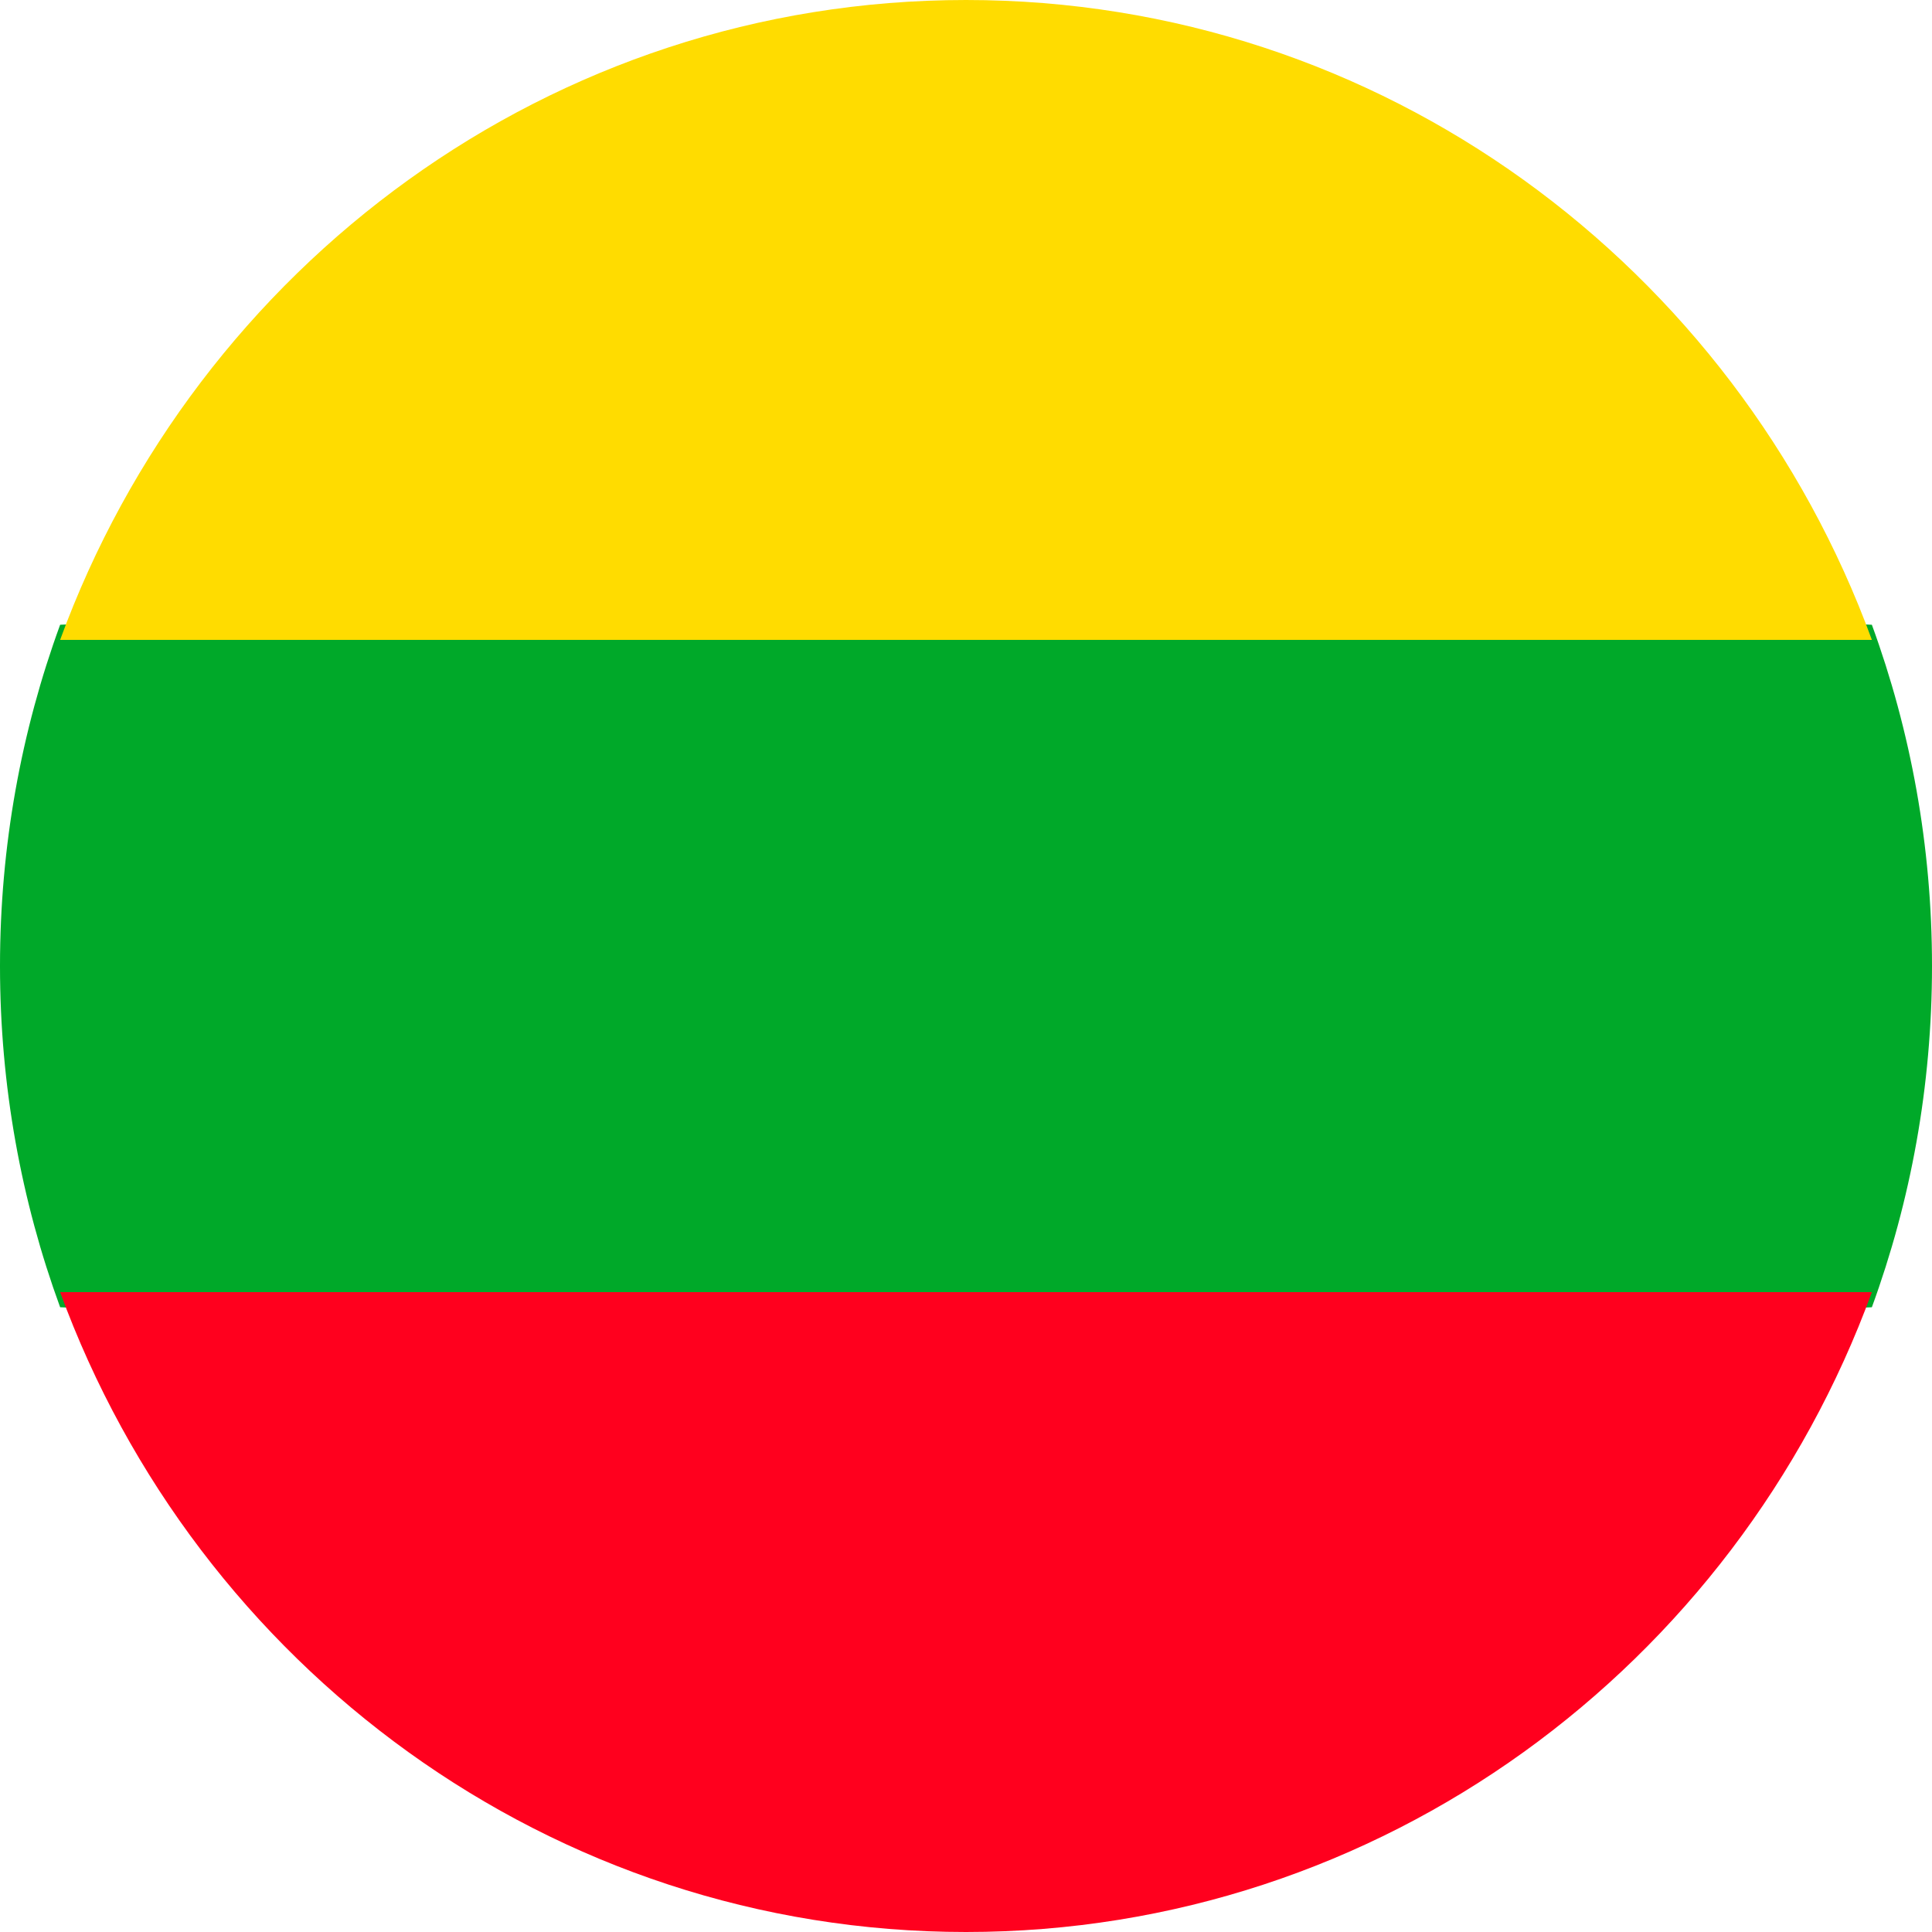
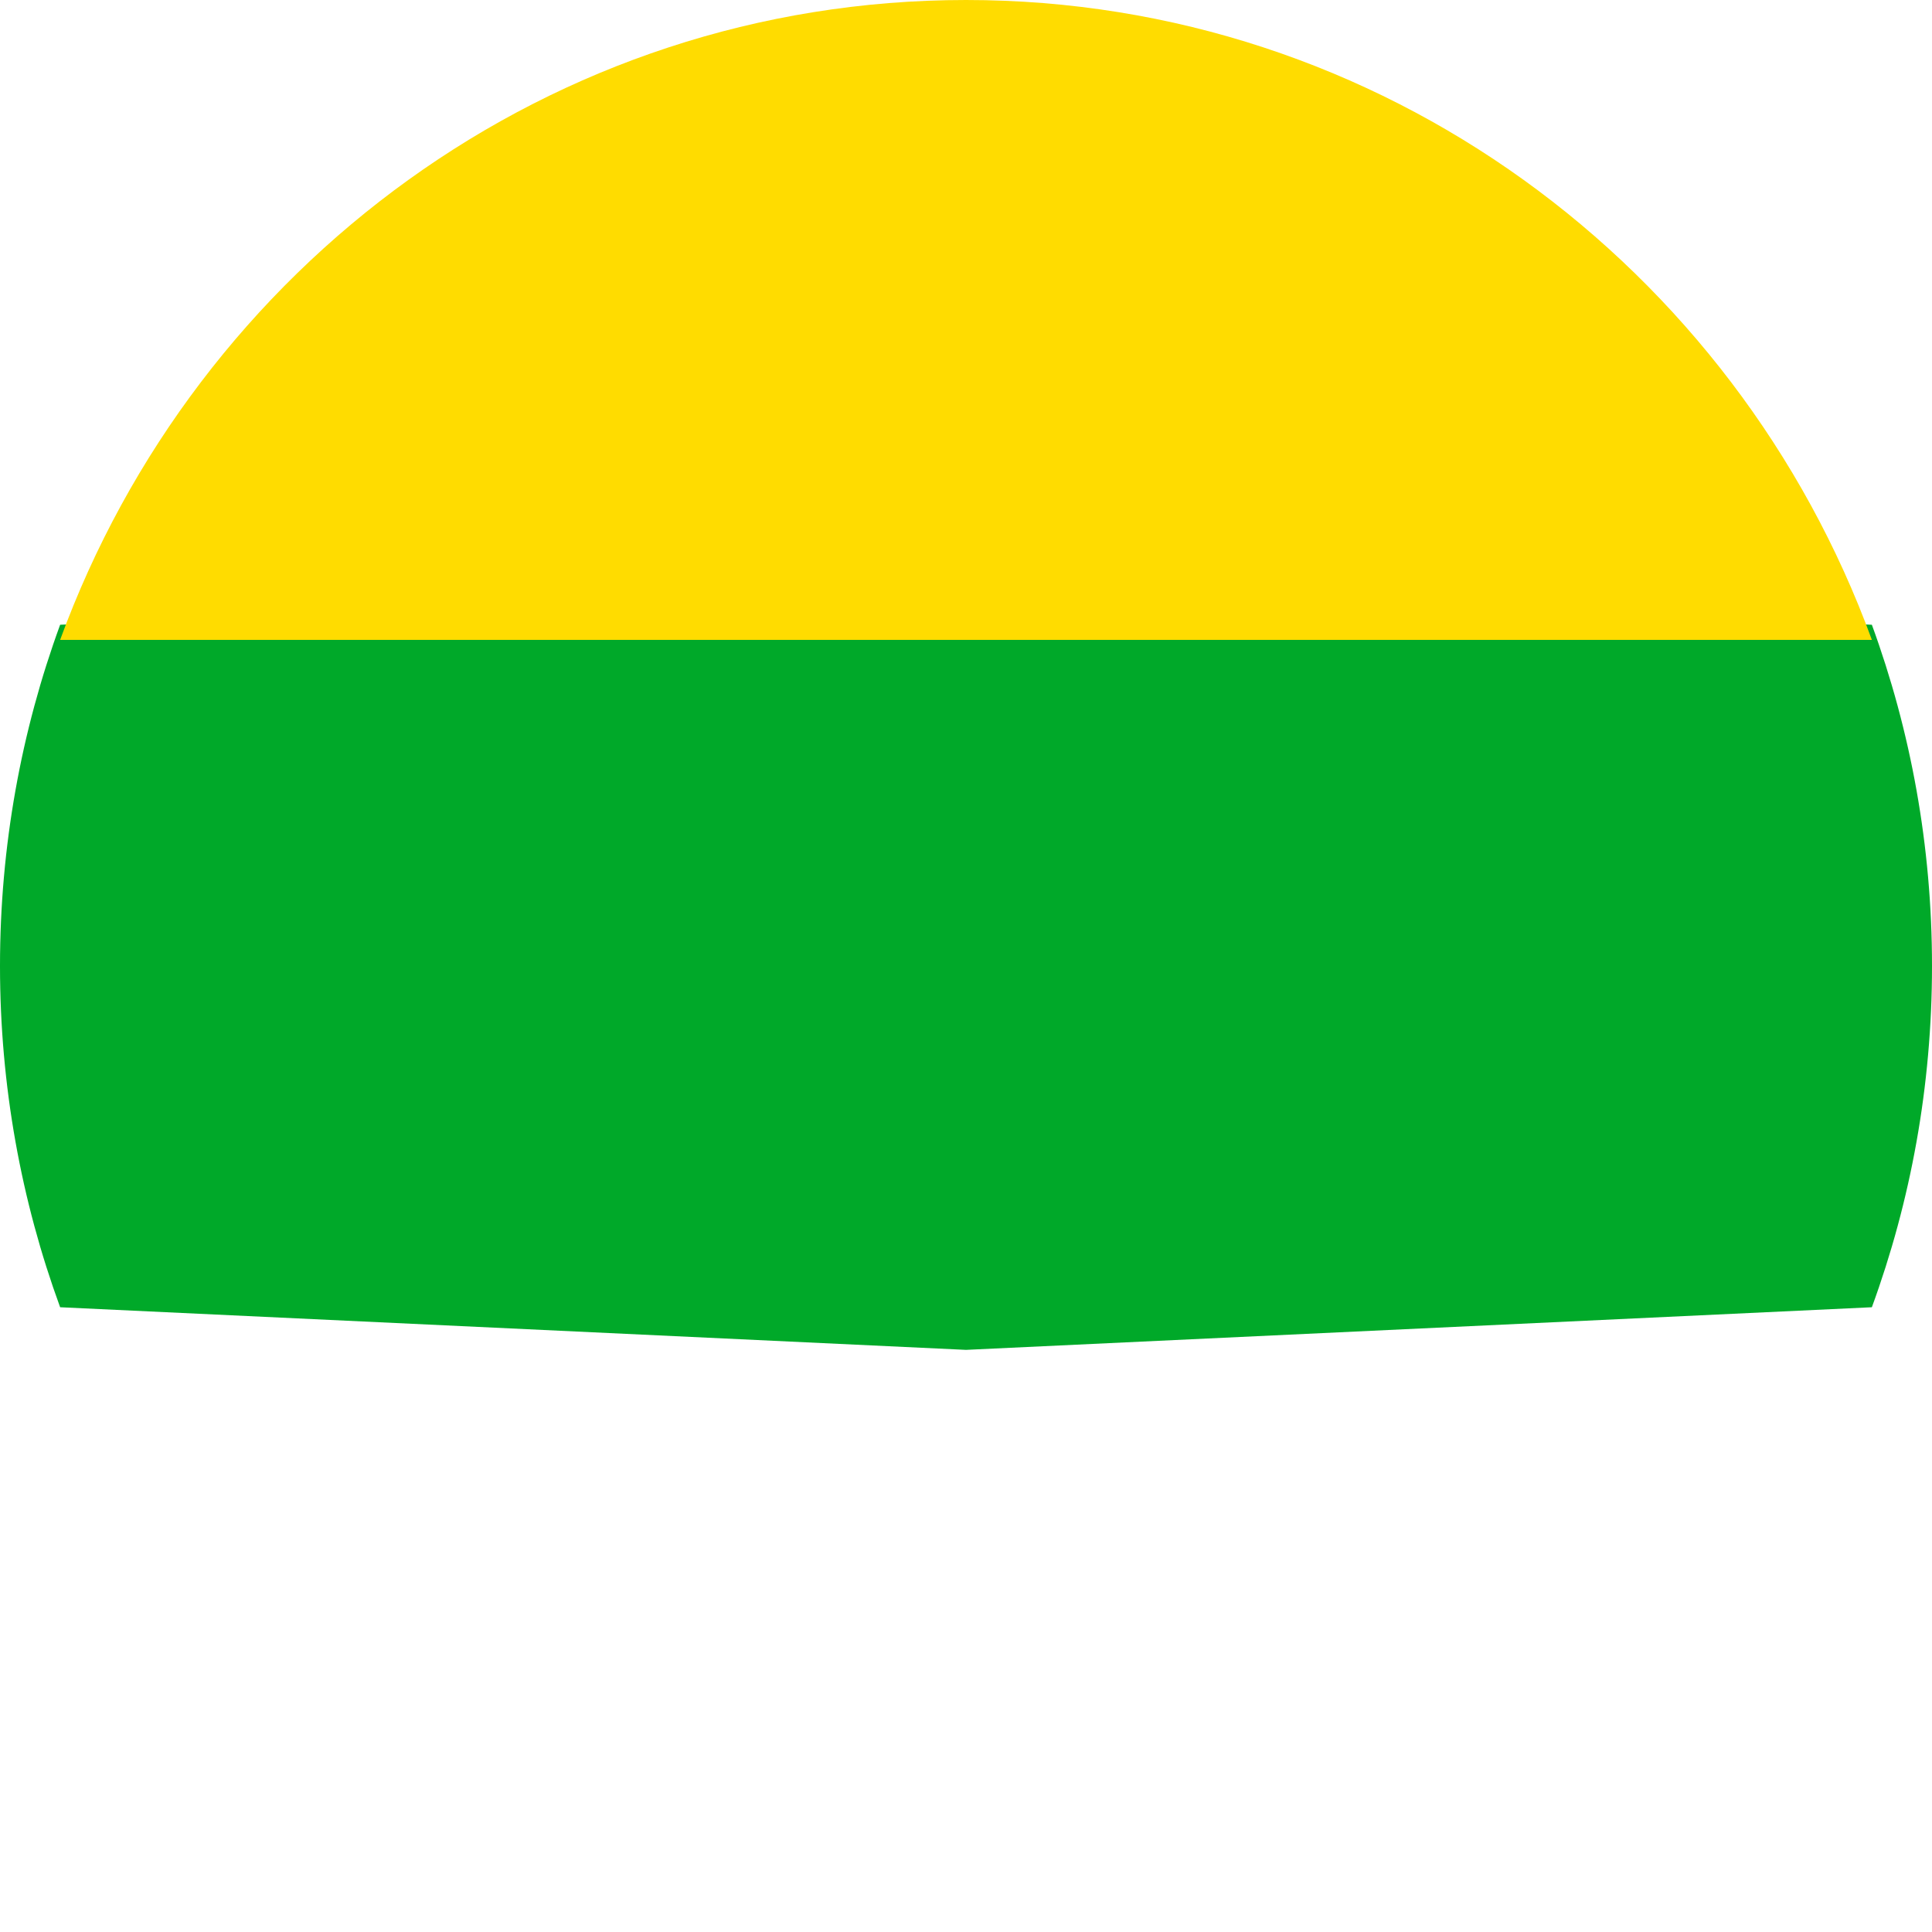
<svg xmlns="http://www.w3.org/2000/svg" width="16" height="16" viewBox="0 0 16 16" fill="none">
  <g filter="url(#filter0_i)">
    <path d="M16 8C16 7.006 15.824 6.054 15.502 5.174L8 4.821L0.498 5.174C0.176 6.054 0 7.006 0 8C0 8.994 0.176 9.946 0.498 10.826L8 11.179L15.502 10.826C15.824 9.946 16 8.994 16 8Z" fill="#00A929" />
-     <path d="M8 16C11.44 16 14.372 13.795 15.502 10.701H0.498C1.628 13.795 4.56 16 8 16Z" fill="#FF001E" />
    <path d="M0.498 5.299H15.502C14.372 2.205 11.44 0 8 0C4.56 0 1.628 2.205 0.498 5.299Z" fill="#FFDC00" />
  </g>
  <defs>
    <filter id="filter0_i" x="0" y="0" width="16" height="16" filterUnits="userSpaceOnUse" color-interpolation-filters="sRGB">
      <feFlood flood-opacity="0" result="BackgroundImageFix" />
      <feBlend mode="normal" in="SourceGraphic" in2="BackgroundImageFix" result="shape" />
      <feColorMatrix in="SourceAlpha" type="matrix" values="0 0 0 0 0 0 0 0 0 0 0 0 0 0 0 0 0 0 127 0" result="hardAlpha" />
      <feOffset />
      <feGaussianBlur stdDeviation="2" />
      <feComposite in2="hardAlpha" operator="arithmetic" k2="-1" k3="1" />
      <feColorMatrix type="matrix" values="0 0 0 0 0 0 0 0 0 0 0 0 0 0 0 0 0 0 0.2 0" />
      <feBlend mode="normal" in2="shape" result="effect1_innerShadow" />
    </filter>
  </defs>
</svg>